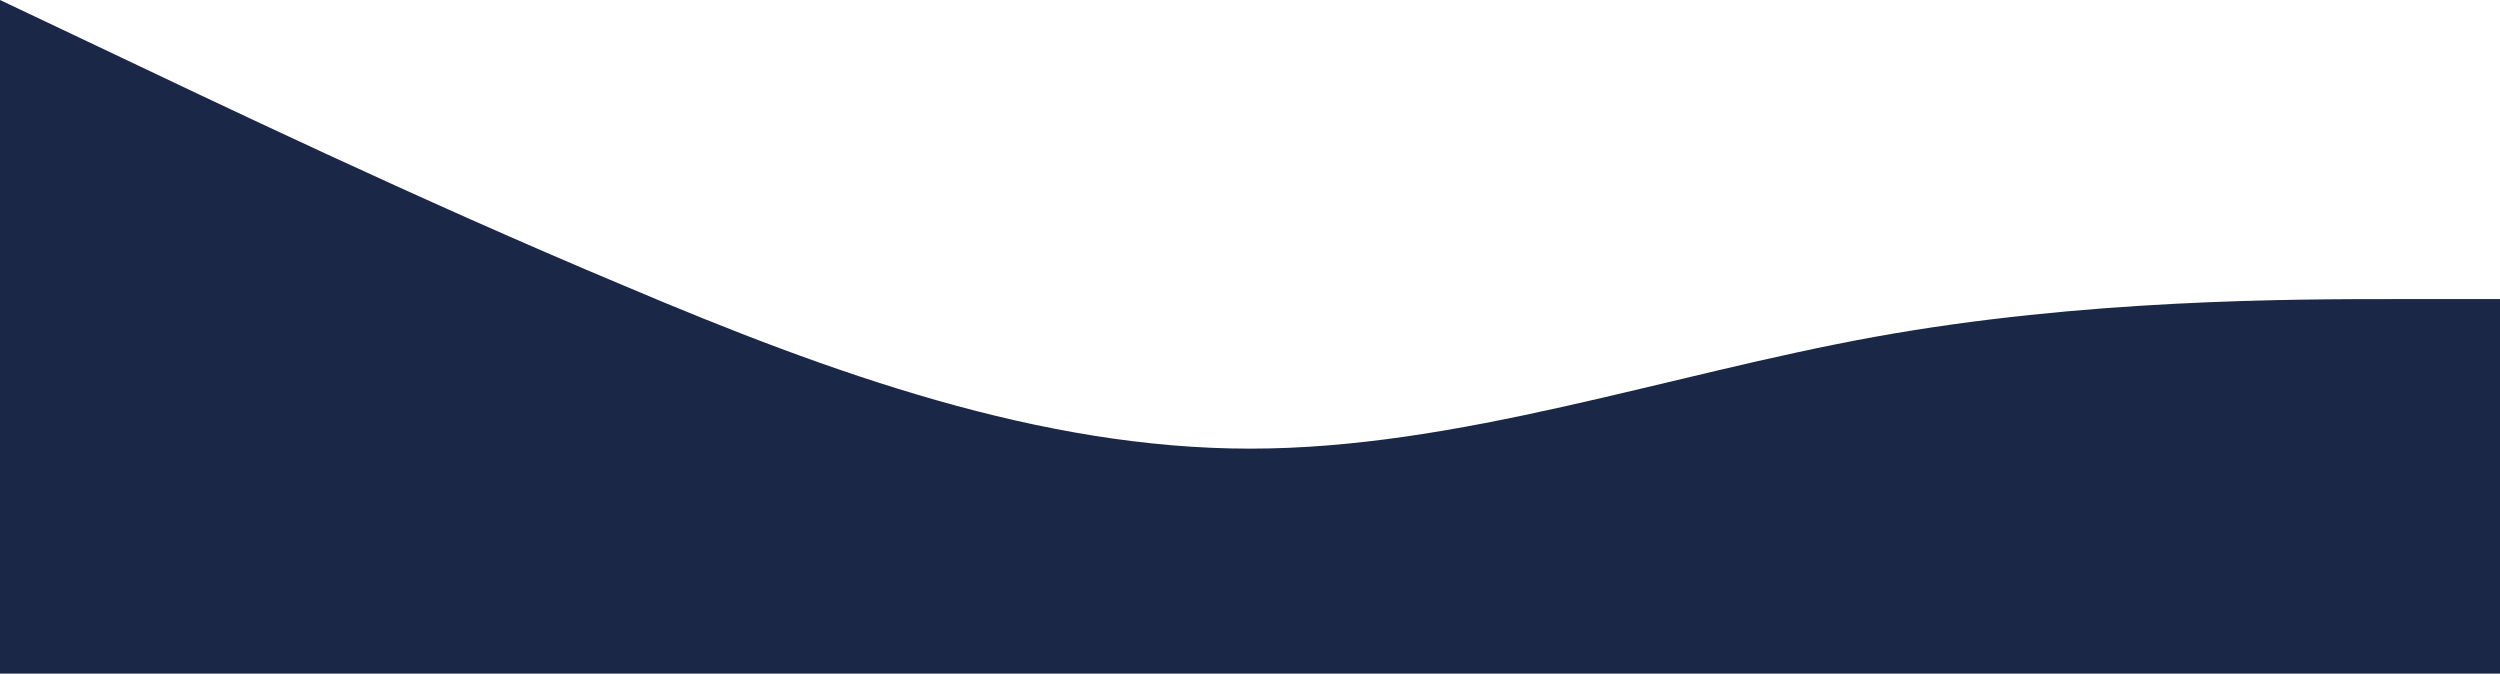
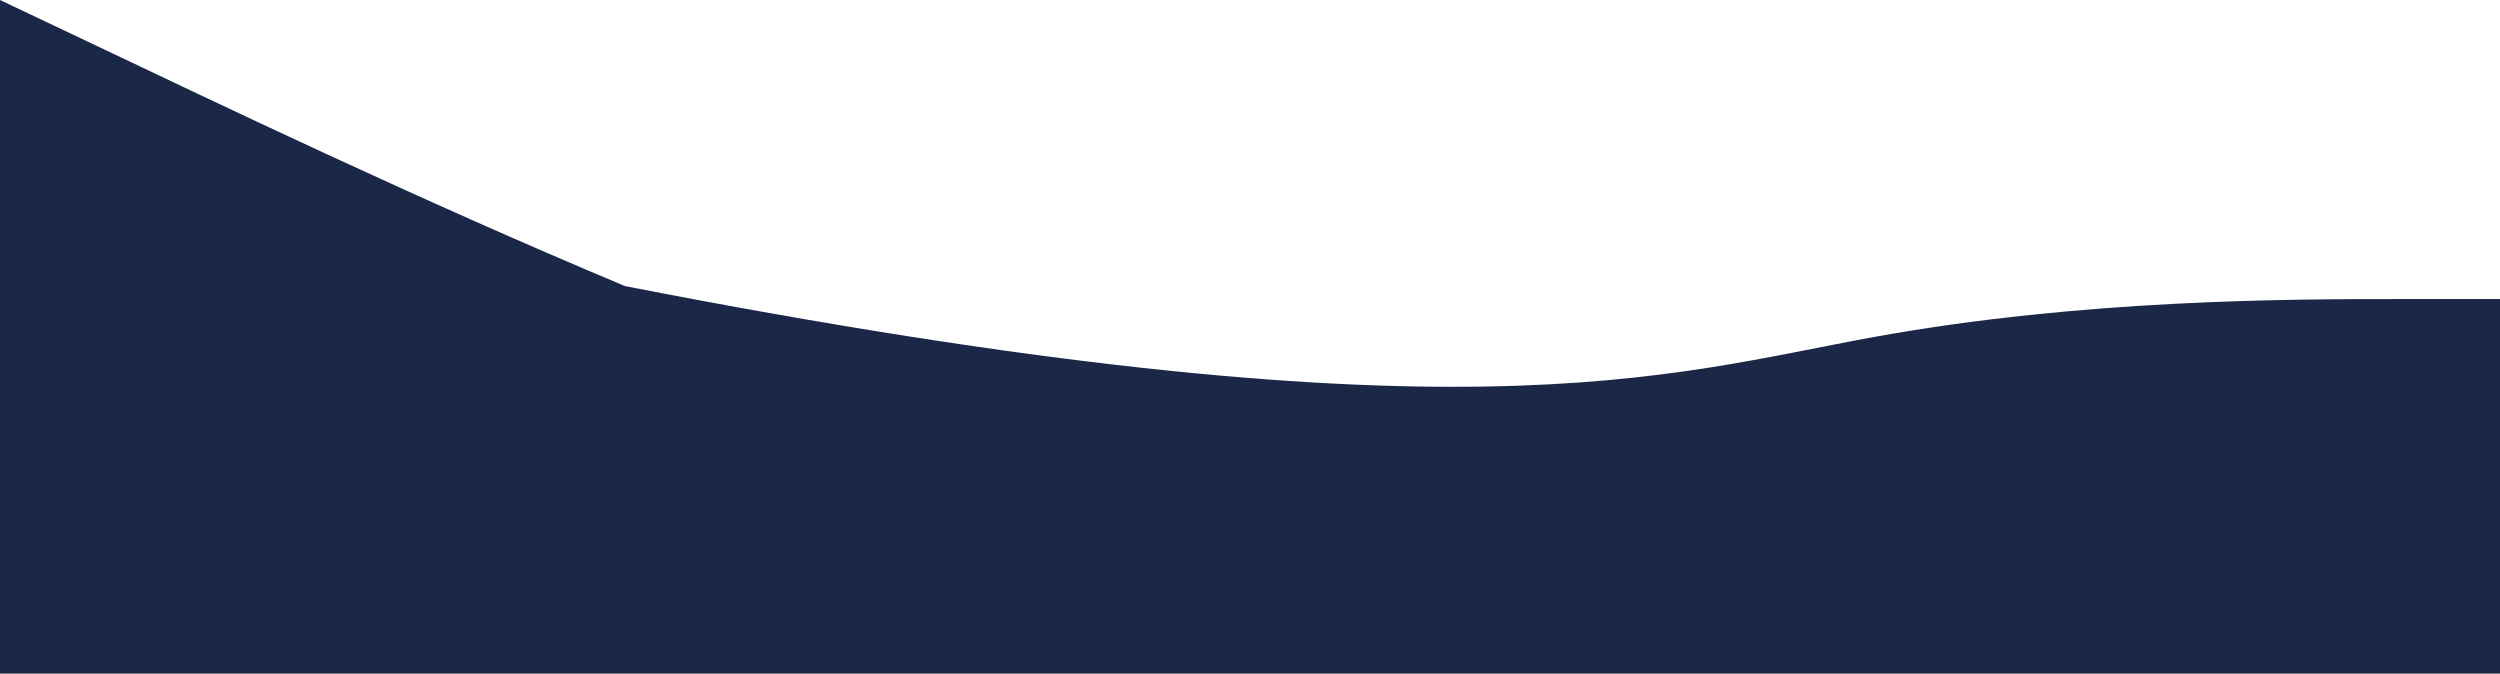
<svg xmlns="http://www.w3.org/2000/svg" width="1440" height="388" viewBox="0 0 1440 388" fill="none">
-   <path fill-rule="evenodd" clip-rule="evenodd" d="M6.10352e-05 0L60 28.463C120 56.927 240 114.602 360 164.788C480 215.722 600 258.417 720 258.417C840 258.417 960 215.722 1080 194C1200 172.278 1320 172.278 1380 172.278L1440 172.278L1440 388L1380 388C1320 388 1200 388 1080 388C960 388 840 388 720 388C600 388 480 388 360 388C240 388 120 388 60 388L2.71151e-05 388L6.10352e-05 0Z" fill="#1A2746" />
+   <path fill-rule="evenodd" clip-rule="evenodd" d="M6.10352e-05 0L60 28.463C120 56.927 240 114.602 360 164.788C840 258.417 960 215.722 1080 194C1200 172.278 1320 172.278 1380 172.278L1440 172.278L1440 388L1380 388C1320 388 1200 388 1080 388C960 388 840 388 720 388C600 388 480 388 360 388C240 388 120 388 60 388L2.71151e-05 388L6.10352e-05 0Z" fill="#1A2746" />
</svg>